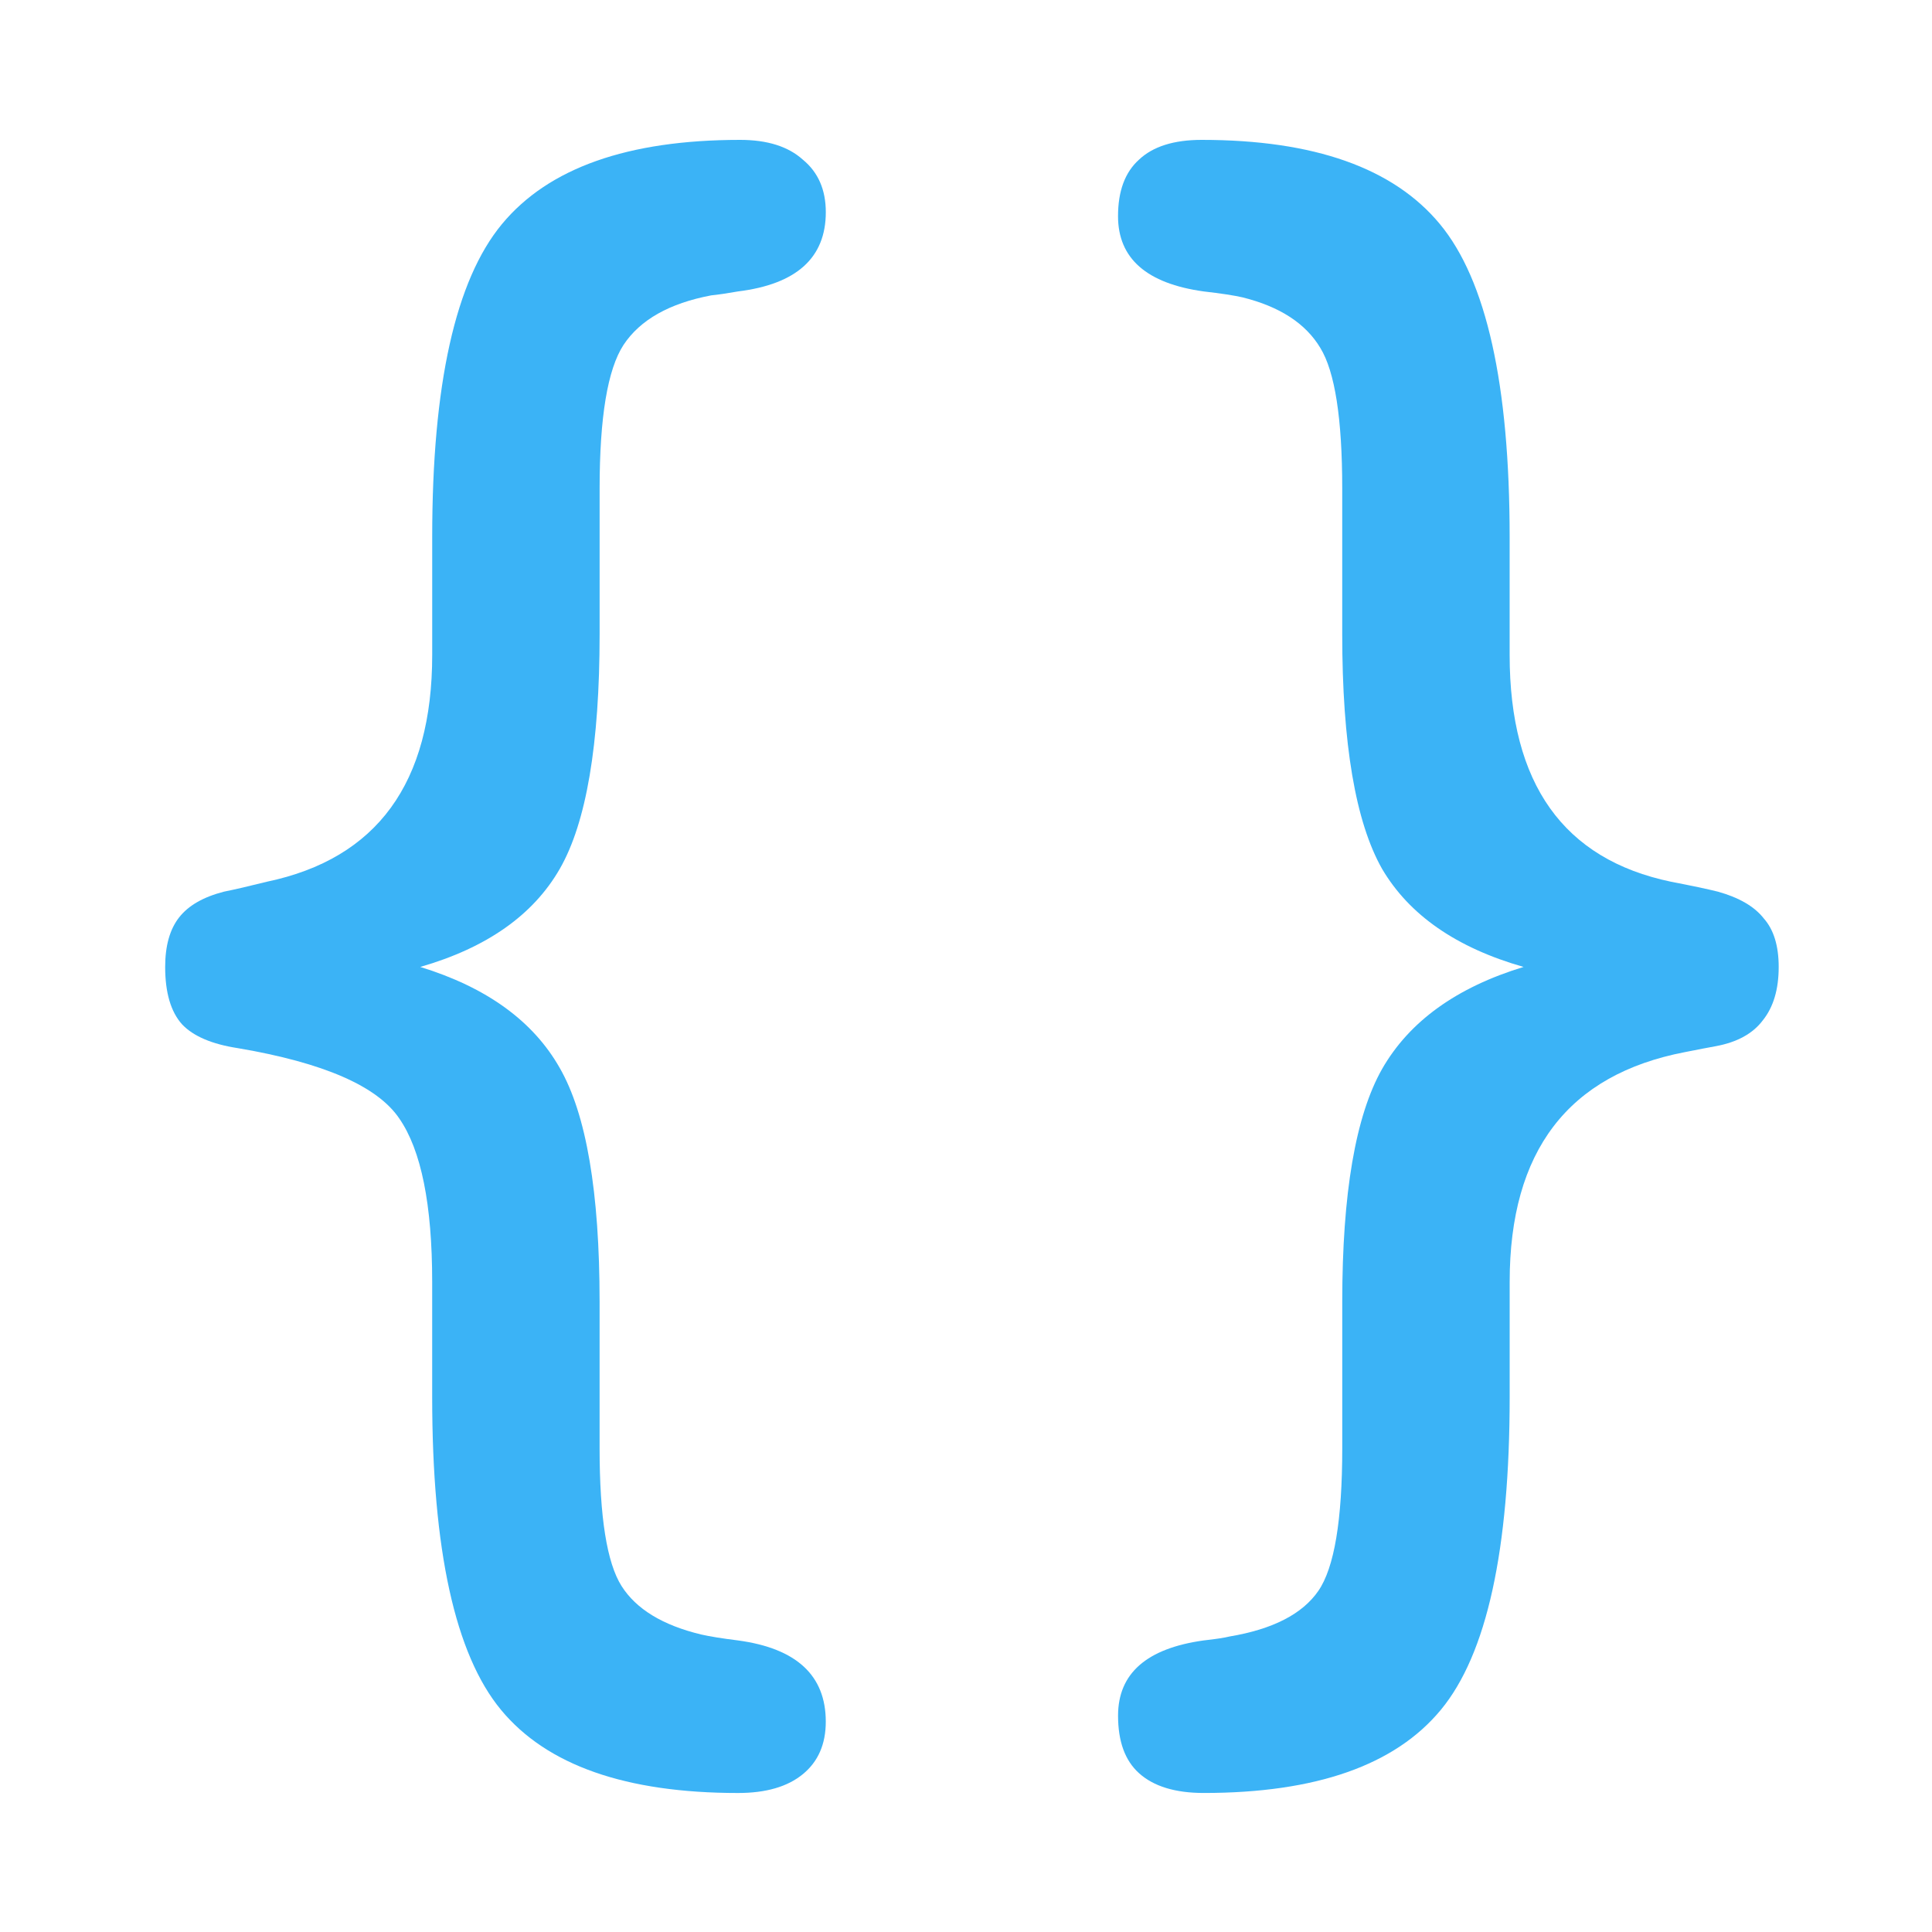
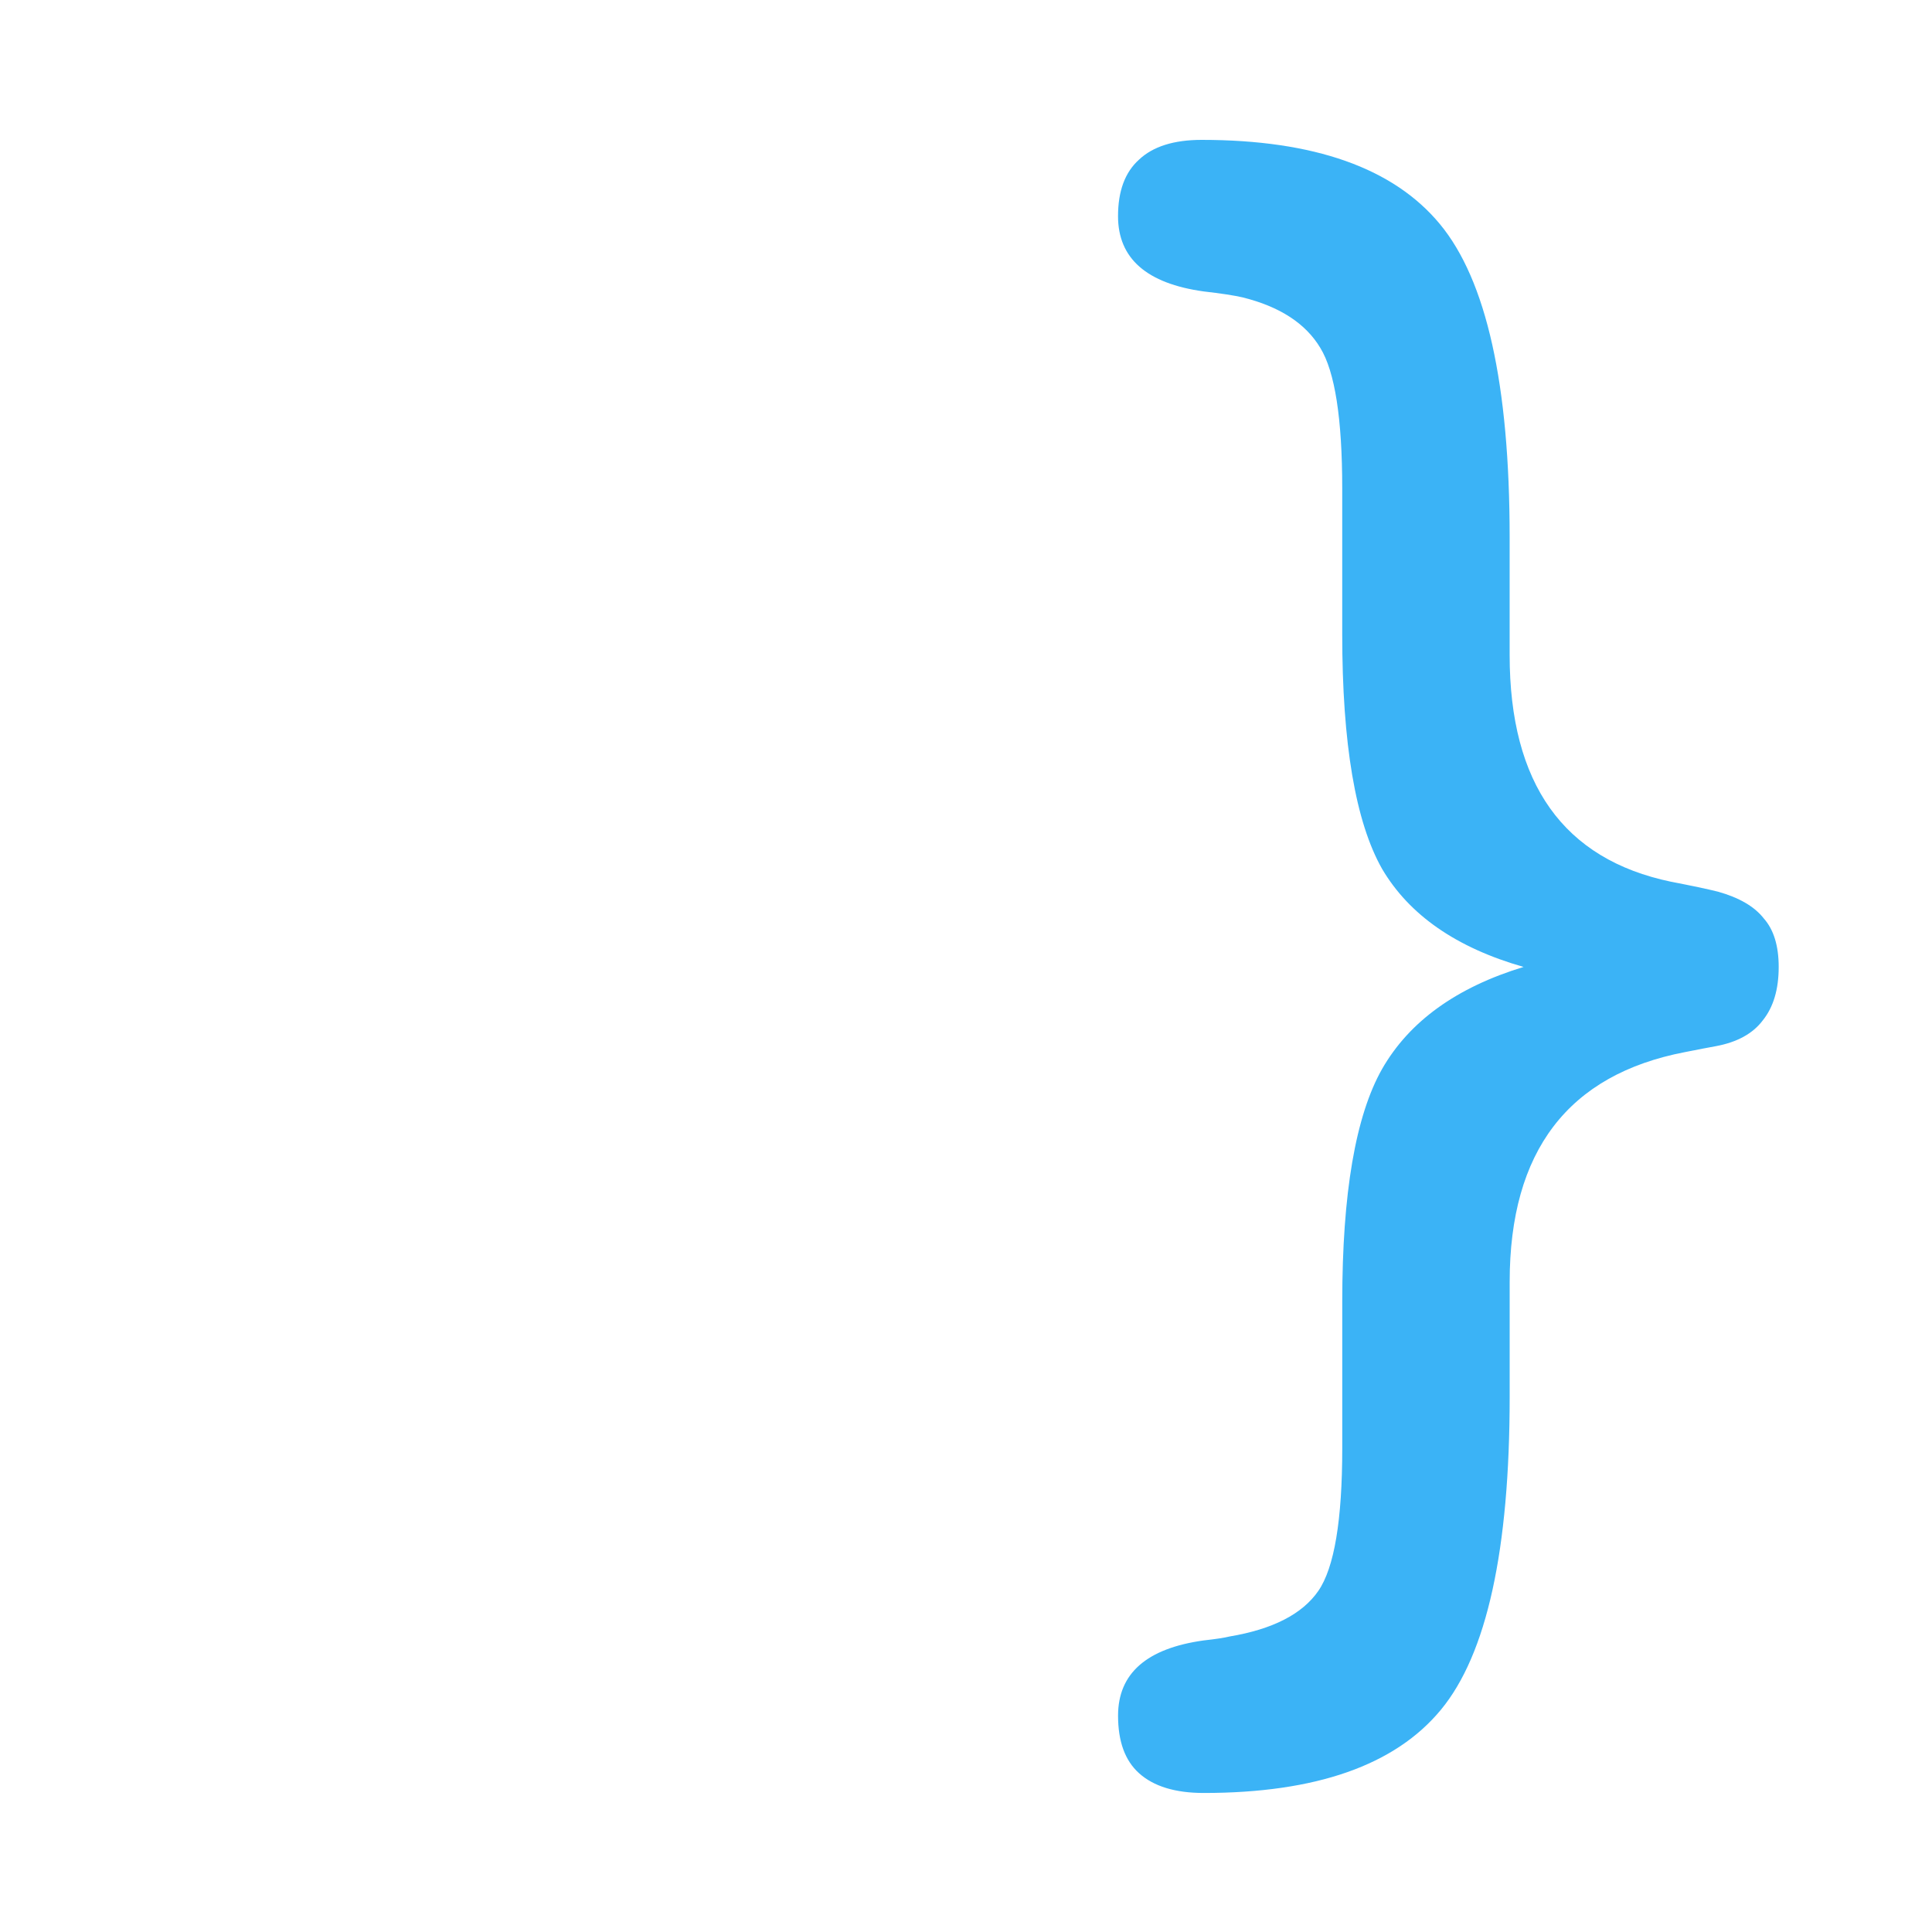
<svg xmlns="http://www.w3.org/2000/svg" width="76" height="76" viewBox="0 0 76 76" fill="none">
  <path d="m 59.754,38.151 q -3.947,-1.133 -5.549,-3.869 -1.563,-2.775 -1.563,-9.262 v -5.745 q 0,-4.143 -0.86,-5.549 -0.86,-1.446 -3.048,-1.993 -0.508,-0.117 -1.524,-0.234 -3.361,-0.469 -3.361,-2.97 0,-1.485 0.821,-2.228 0.821,-0.782 2.462,-0.782 6.605,0 9.34,3.322 2.736,3.322 2.736,12.349 v 4.651 q 0,7.621 6.331,8.949 1.211,0.234 1.837,0.391 1.251,0.352 1.798,1.055 0.586,0.664 0.586,1.915 0,1.329 -0.625,2.11 -0.586,0.782 -1.837,1.016 -0.43,0.078 -1.211,0.234 -6.878,1.329 -6.878,9.067 v 4.533 q 0,9.067 -2.697,12.349 -2.697,3.283 -9.301,3.283 -1.68,0 -2.54,-0.782 -0.821,-0.743 -0.821,-2.267 0,-2.501 3.361,-2.97 0.703,-0.078 1.016,-0.156 2.54,-0.43 3.478,-1.798 0.938,-1.368 0.938,-5.628 V 51.36 q 0,-6.409 1.563,-9.184 1.602,-2.814 5.549,-4.025 z" style="font-size:80.037px;line-height:1.25;fill:#3bb3f6;stroke-width:1;font-family:Courier;-inkscape-font-specification:Courier" transform="scale(1.003,0.997)" />
-   <path d="m 16.482,38.151 q 3.908,1.211 5.471,3.986 1.563,2.736 1.563,9.223 v 5.784 q 0,4.064 0.86,5.432 0.86,1.368 3.126,1.915 0.508,0.117 1.446,0.234 3.439,0.469 3.439,3.205 0,1.329 -0.899,2.071 -0.899,0.743 -2.54,0.743 -6.605,0 -9.301,-3.283 -2.697,-3.283 -2.697,-12.349 v -4.533 q 0,-4.572 -1.29,-6.448 Q 14.372,42.216 9.33,41.356 7.806,41.121 7.142,40.418 6.478,39.675 6.478,38.151 q 0,-1.251 0.547,-1.954 0.547,-0.703 1.759,-1.016 0.586,-0.117 1.68,-0.391 6.487,-1.368 6.487,-8.949 v -4.651 q 0,-9.028 2.736,-12.349 2.736,-3.322 9.34,-3.322 1.602,0 2.462,0.782 0.899,0.743 0.899,2.071 0,2.697 -3.439,3.126 -0.664,0.117 -1.055,0.156 -2.462,0.469 -3.439,1.954 -0.938,1.446 -0.938,5.667 v 5.745 q 0,6.526 -1.563,9.262 -1.563,2.736 -5.471,3.869 z" style="font-size:80.037px;line-height:1.25;fill:#3bb3f6;stroke-width:1;font-family:Courier;-inkscape-font-specification:Courier" transform="scale(1.003,0.997)" />
</svg>